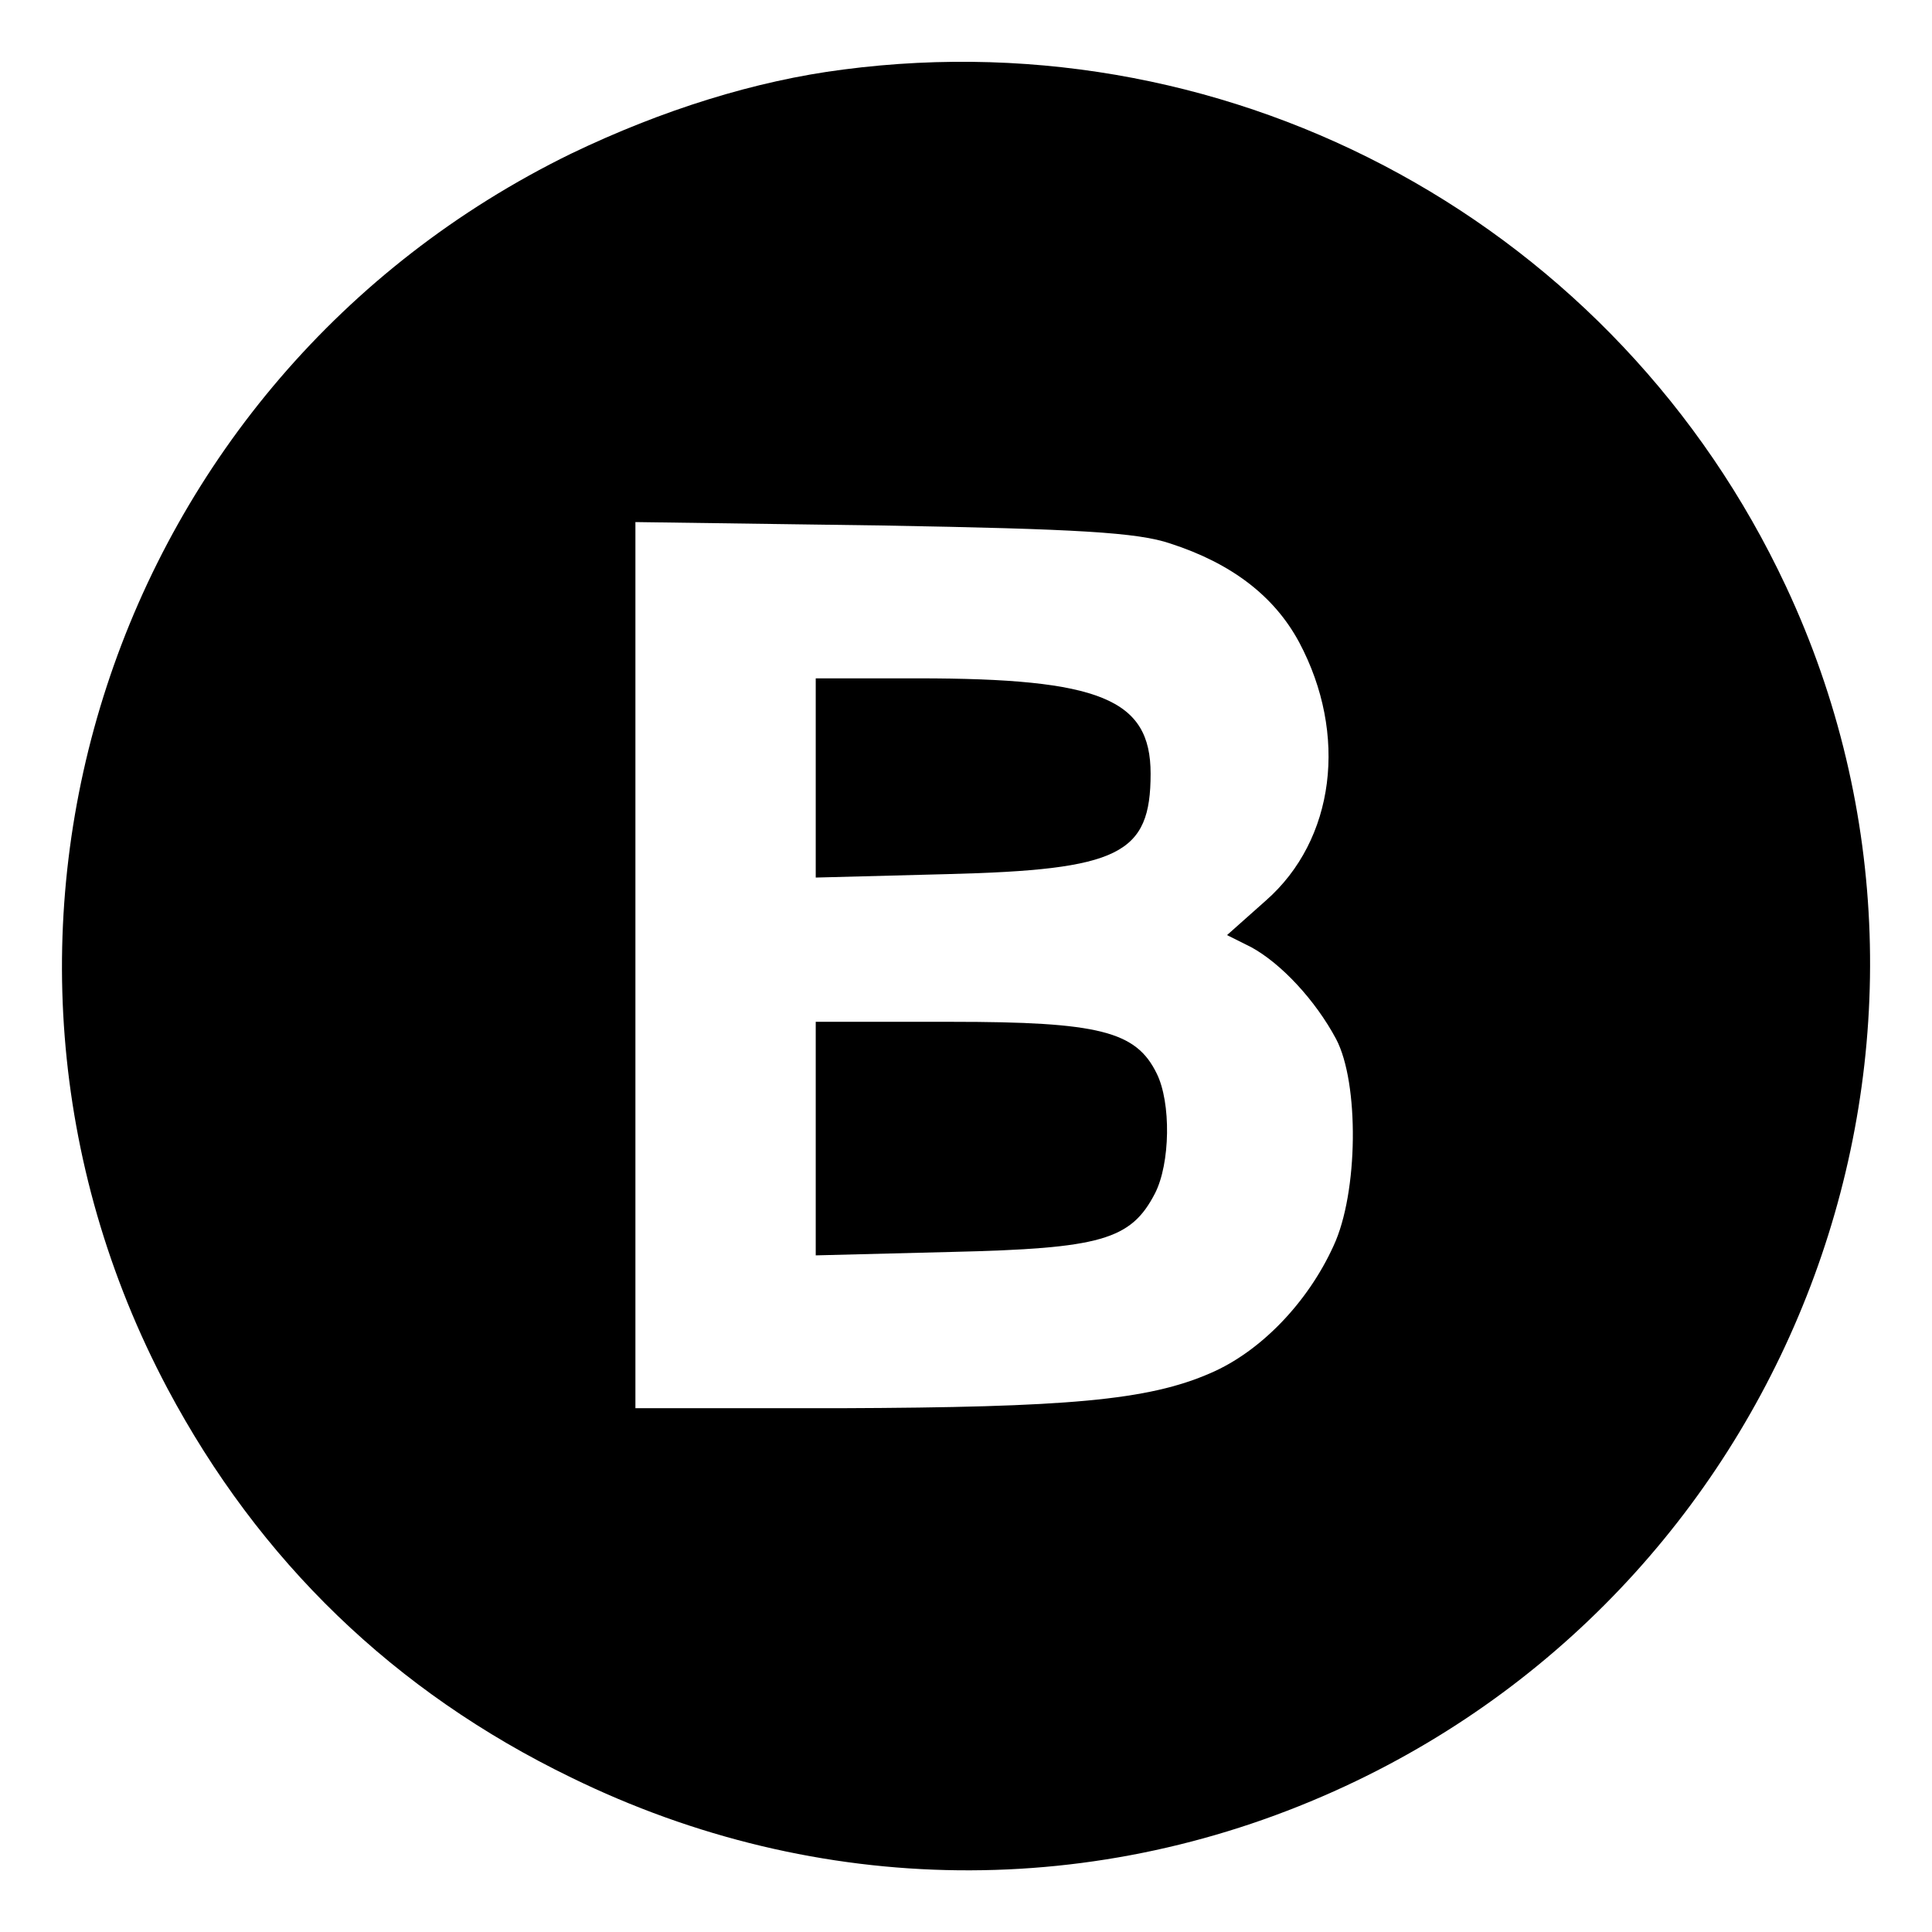
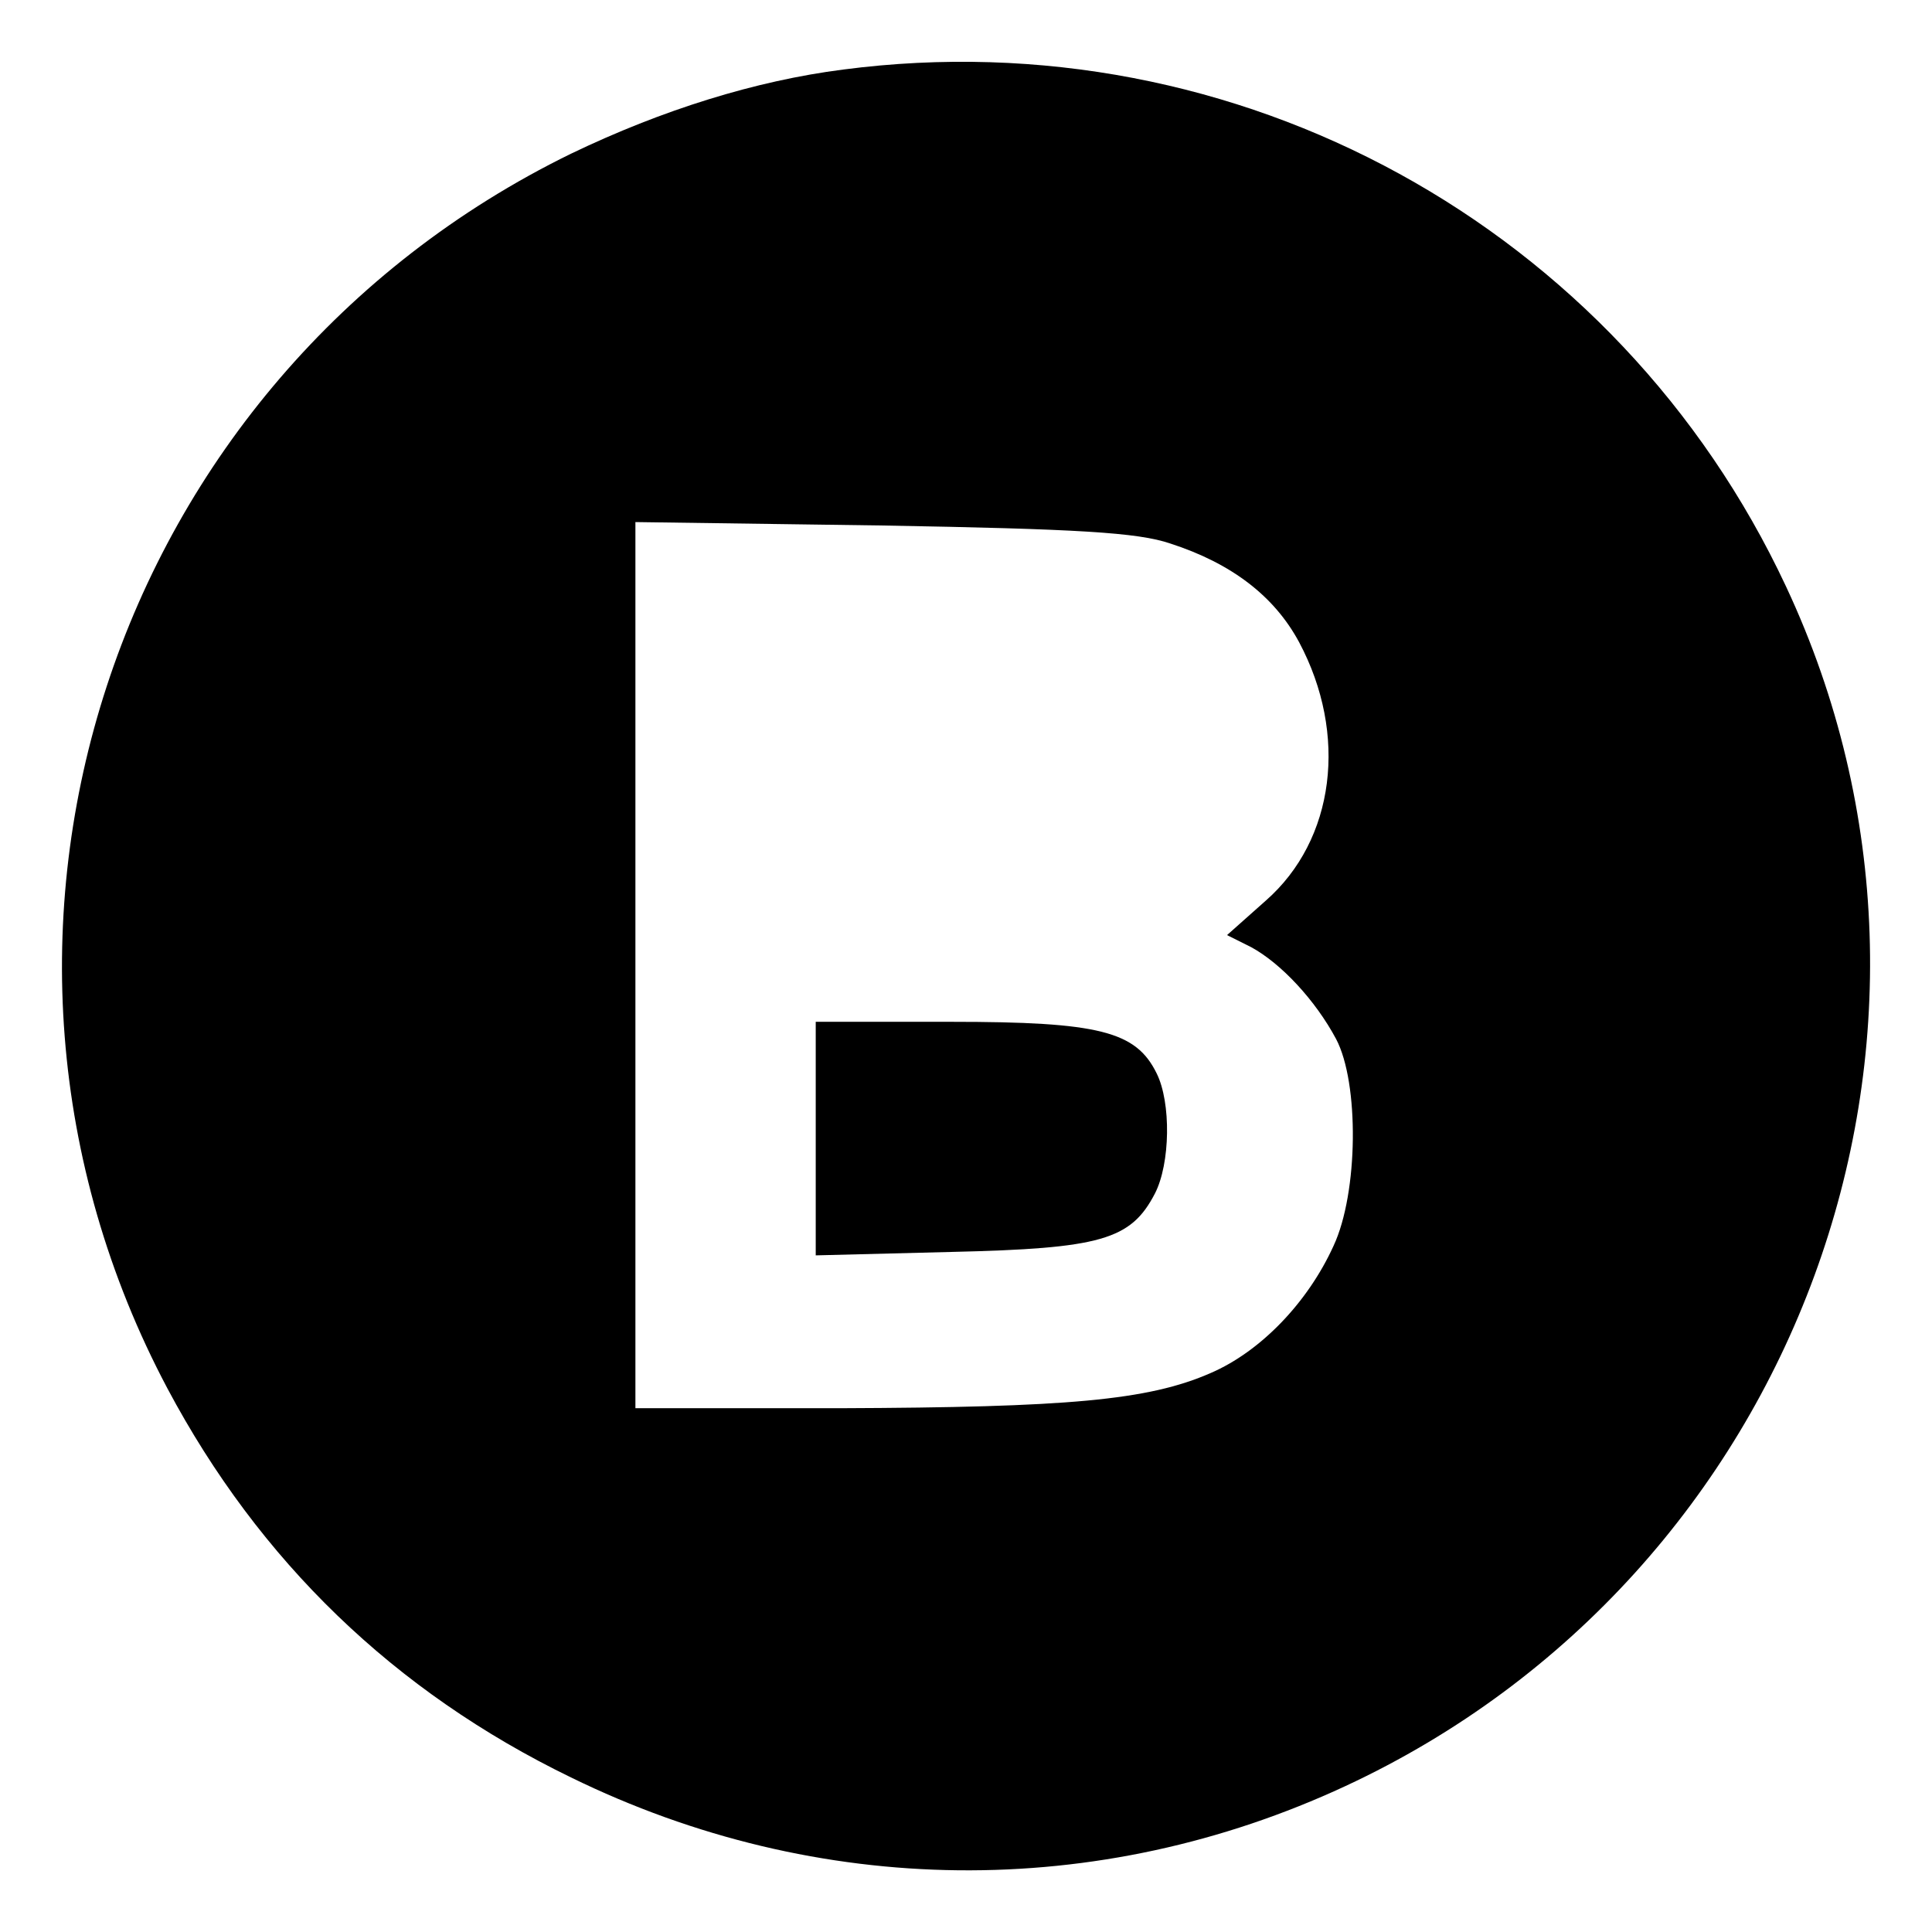
<svg xmlns="http://www.w3.org/2000/svg" version="1.0" width="225pt" height="225pt" viewBox="0 0 225 225" preserveAspectRatio="xMidYMid meet">
  <g transform="translate(0,225) scale(0.1,-0.1)" fill="#000000" stroke="none">
    <path d="M982 2169 c-102 -13 -211 -47 -317 -98 -536 -262 -749 -912 -470 -1438 107 -201 264 -353 470 -453 288 -141 614 -144 902 -10 527 245 758 874 513 1397 -196 419 -639 662 -1098 602z m381 -552 c71 -23 121 -61 150 -115 57 -107 42 -230 -39 -301 l-45 -40 28 -14 c35 -19 75 -62 99 -107 27 -51 26 -179 -3 -241 -30 -66 -85 -123 -143 -148 -73 -32 -167 -40 -432 -41 l-238 0 0 516 0 516 288 -4 c226 -4 297 -8 335 -21z" />
-     <path d="M950 1344 l0 -116 153 4 c201 5 237 23 237 117 0 87 -59 111 -271 111 l-119 0 0 -116z" />
    <path d="M950 924 l0 -136 158 4 c174 4 209 14 237 68 18 35 19 106 2 140 -24 49 -67 60 -239 60 l-158 0 0 -136z" />
  </g>
</svg>